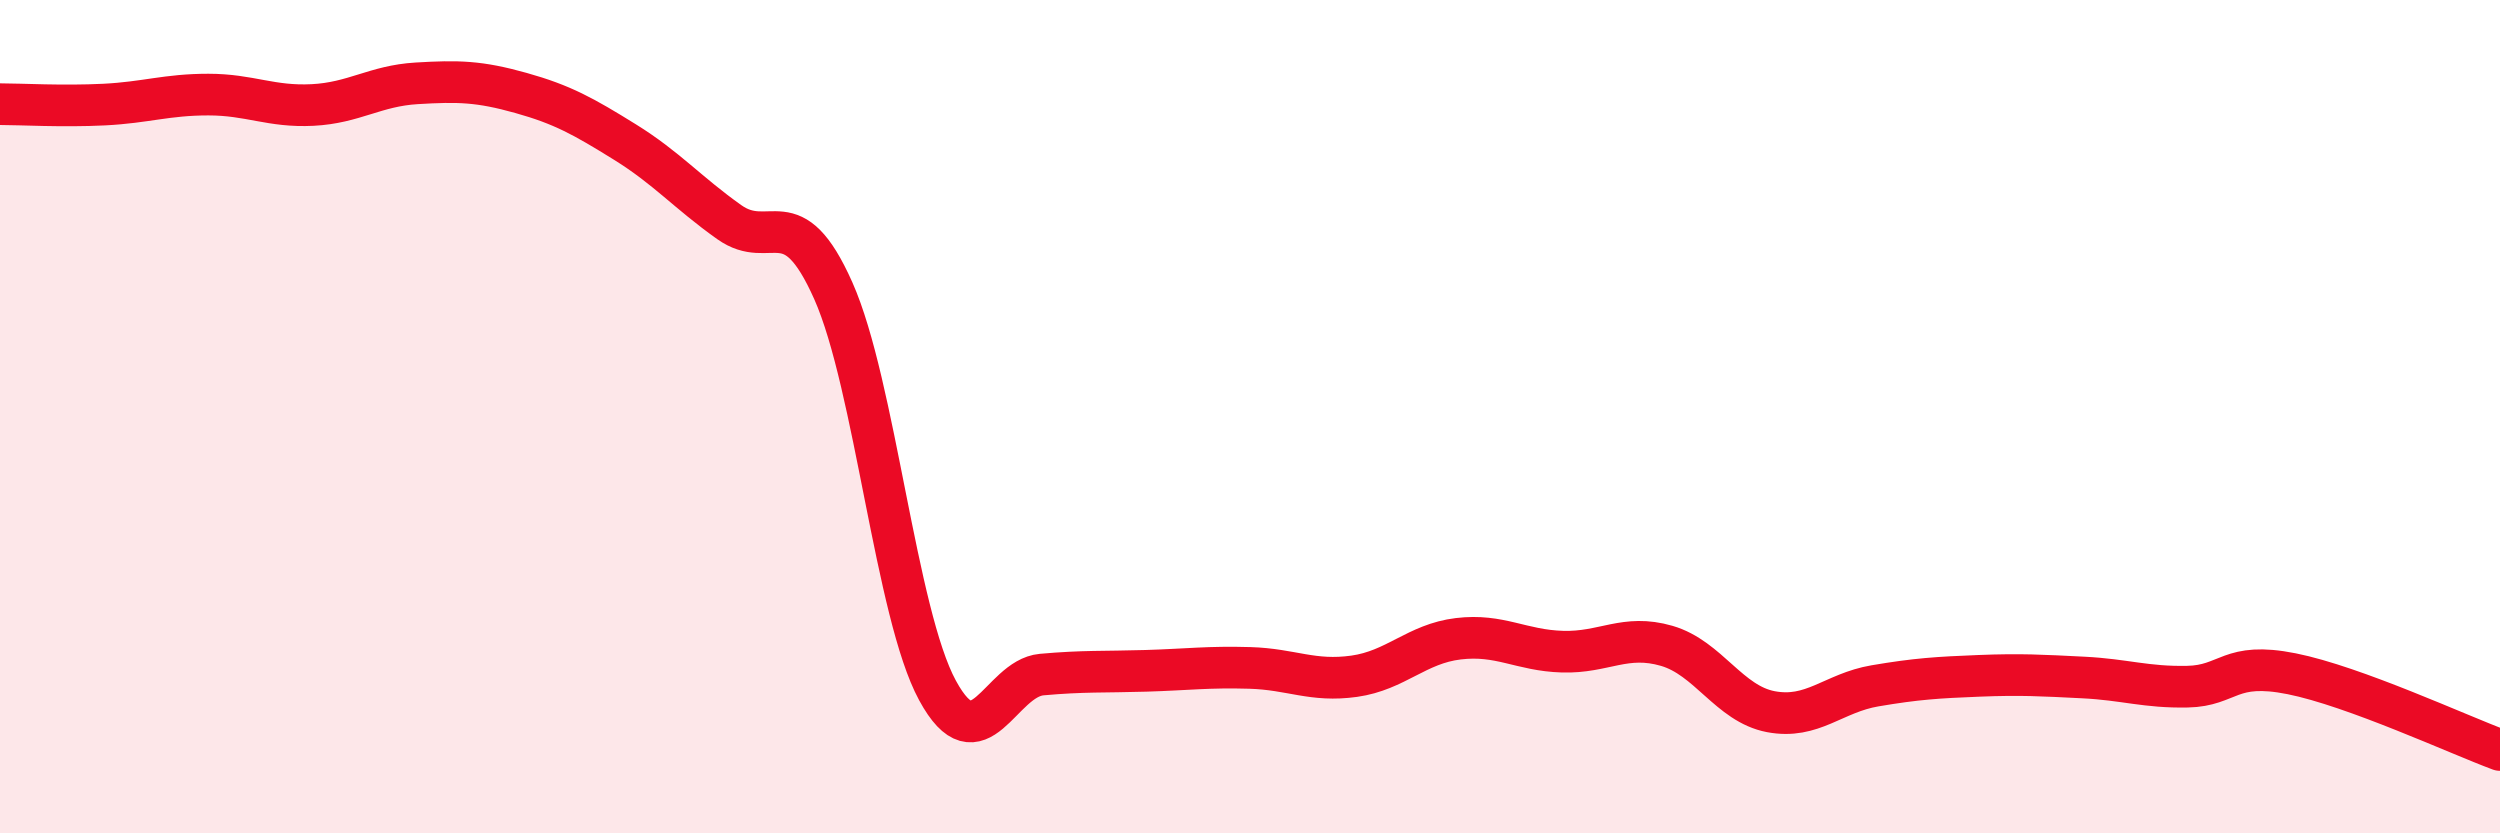
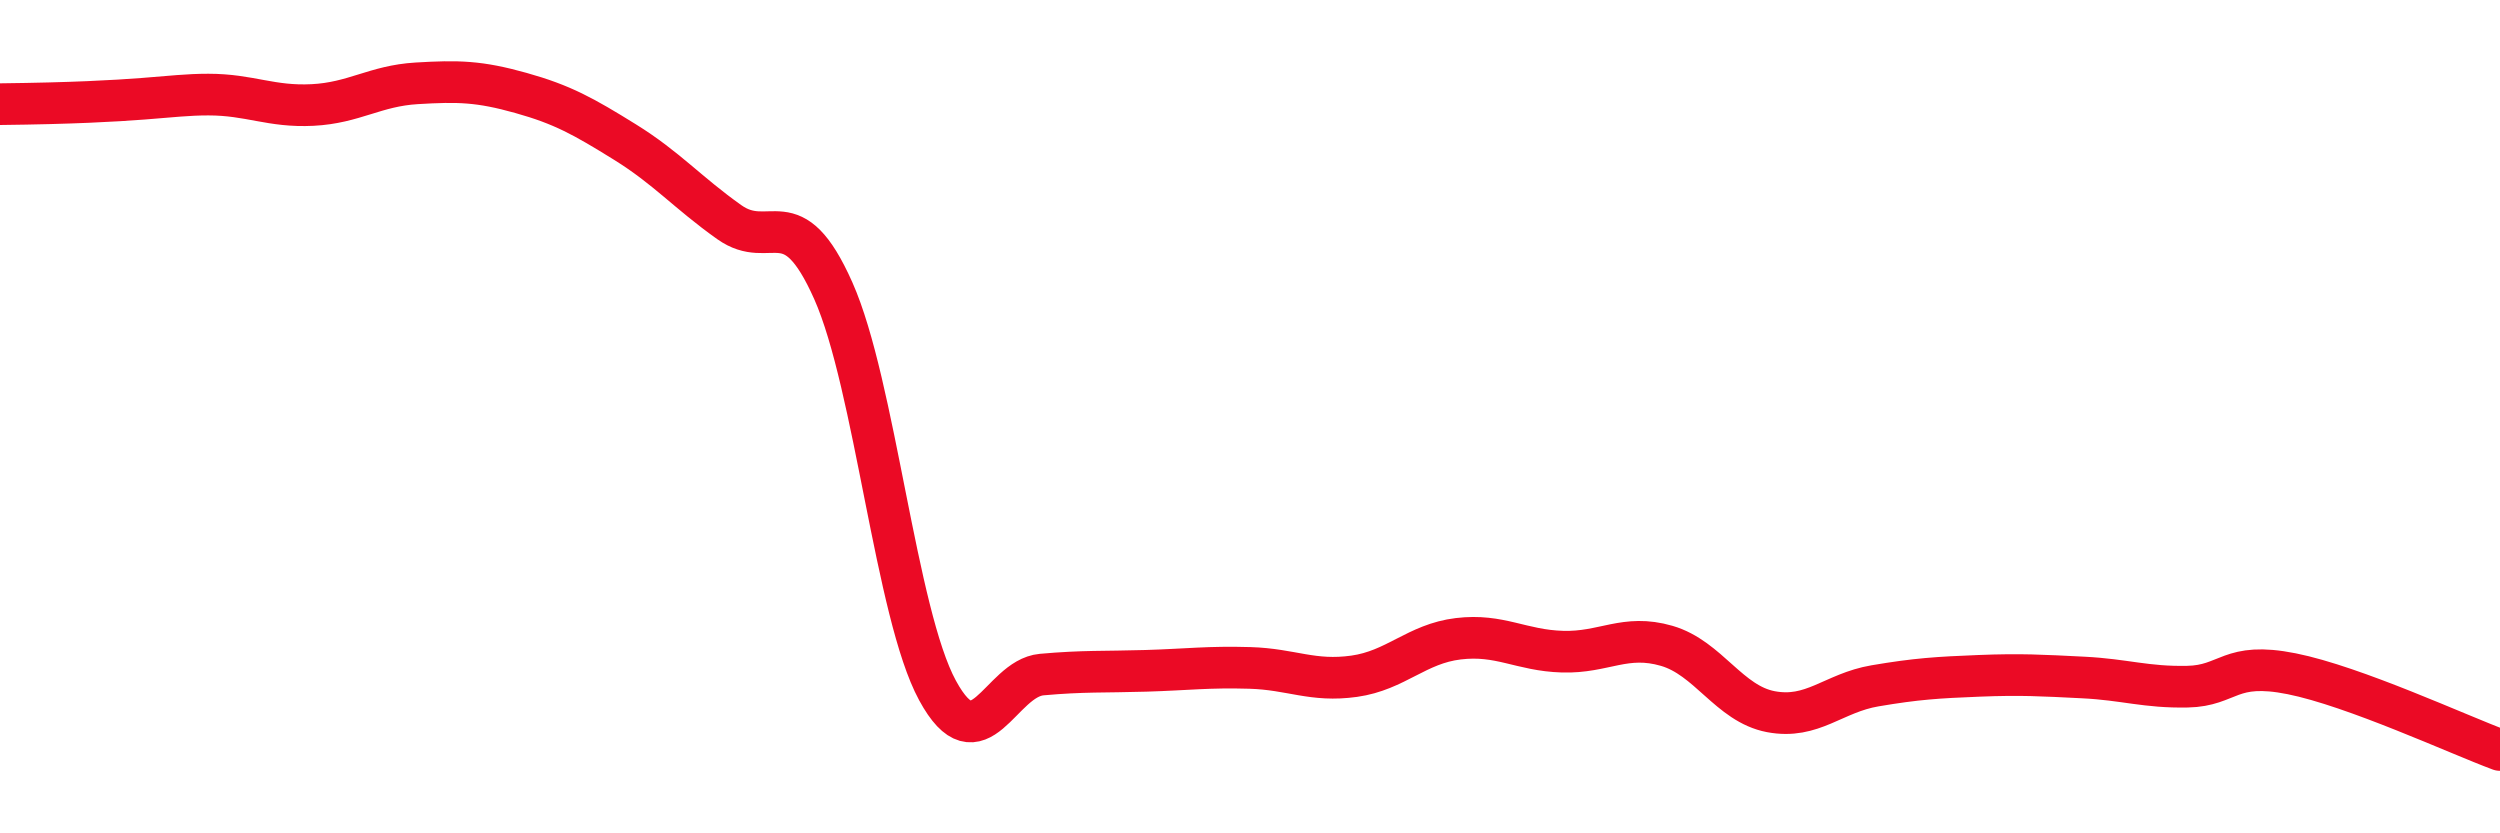
<svg xmlns="http://www.w3.org/2000/svg" width="60" height="20" viewBox="0 0 60 20">
-   <path d="M 0,2.5 C 0.5,2.5 1.5,2.56 2.5,2.51 C 3.5,2.46 4,2.27 5,2.27 C 6,2.27 6.5,2.57 7.5,2.52 C 8.5,2.47 9,2.06 10,2 C 11,1.94 11.5,1.95 12.5,2.23 C 13.5,2.51 14,2.79 15,3.41 C 16,4.03 16.5,4.62 17.5,5.33 C 18.5,6.04 19,4.73 20,6.98 C 21,9.23 21.5,14.73 22.5,16.57 C 23.5,18.41 24,16.28 25,16.19 C 26,16.1 26.5,16.13 27.5,16.1 C 28.5,16.07 29,16 30,16.03 C 31,16.06 31.5,16.37 32.5,16.23 C 33.5,16.09 34,15.45 35,15.33 C 36,15.21 36.5,15.61 37.5,15.64 C 38.5,15.67 39,15.21 40,15.5 C 41,15.79 41.5,16.89 42.5,17.08 C 43.5,17.27 44,16.63 45,16.46 C 46,16.29 46.5,16.26 47.5,16.22 C 48.5,16.18 49,16.21 50,16.26 C 51,16.31 51.5,16.5 52.5,16.48 C 53.5,16.46 53.5,15.87 55,16.17 C 56.5,16.47 59,17.63 60,18L60 20L0 20Z" fill="#EB0A25" opacity="0.1" stroke-linecap="round" stroke-linejoin="round" />
-   <path d="M 0,2.5 C 0.5,2.5 1.5,2.56 2.5,2.51 C 3.5,2.46 4,2.27 5,2.27 C 6,2.27 6.5,2.57 7.5,2.52 C 8.5,2.47 9,2.06 10,2 C 11,1.94 11.5,1.95 12.5,2.23 C 13.5,2.51 14,2.79 15,3.41 C 16,4.03 16.5,4.62 17.5,5.33 C 18.5,6.04 19,4.73 20,6.98 C 21,9.23 21.5,14.73 22.5,16.57 C 23.5,18.41 24,16.28 25,16.19 C 26,16.1 26.5,16.13 27.5,16.1 C 28.5,16.07 29,16 30,16.03 C 31,16.06 31.5,16.37 32.5,16.23 C 33.5,16.09 34,15.45 35,15.33 C 36,15.21 36.5,15.61 37.5,15.64 C 38.5,15.67 39,15.21 40,15.5 C 41,15.79 41.5,16.89 42.5,17.08 C 43.5,17.27 44,16.63 45,16.46 C 46,16.29 46.5,16.26 47.5,16.22 C 48.5,16.18 49,16.21 50,16.26 C 51,16.31 51.5,16.5 52.5,16.48 C 53.5,16.46 53.5,15.87 55,16.17 C 56.5,16.47 59,17.63 60,18" stroke="#EB0A25" stroke-width="1" fill="none" stroke-linecap="round" stroke-linejoin="round" />
+   <path d="M 0,2.5 C 3.5,2.46 4,2.27 5,2.27 C 6,2.27 6.5,2.57 7.5,2.52 C 8.5,2.47 9,2.06 10,2 C 11,1.94 11.5,1.95 12.5,2.23 C 13.5,2.51 14,2.79 15,3.41 C 16,4.03 16.5,4.62 17.5,5.33 C 18.5,6.04 19,4.73 20,6.98 C 21,9.23 21.5,14.73 22.5,16.57 C 23.5,18.41 24,16.28 25,16.19 C 26,16.1 26.5,16.13 27.5,16.1 C 28.5,16.07 29,16 30,16.03 C 31,16.06 31.5,16.37 32.5,16.23 C 33.5,16.09 34,15.45 35,15.33 C 36,15.21 36.5,15.61 37.5,15.64 C 38.5,15.67 39,15.21 40,15.5 C 41,15.79 41.5,16.89 42.5,17.08 C 43.5,17.27 44,16.63 45,16.46 C 46,16.29 46.5,16.26 47.5,16.22 C 48.5,16.18 49,16.21 50,16.26 C 51,16.31 51.5,16.5 52.5,16.48 C 53.5,16.46 53.5,15.87 55,16.17 C 56.5,16.47 59,17.63 60,18" stroke="#EB0A25" stroke-width="1" fill="none" stroke-linecap="round" stroke-linejoin="round" />
</svg>